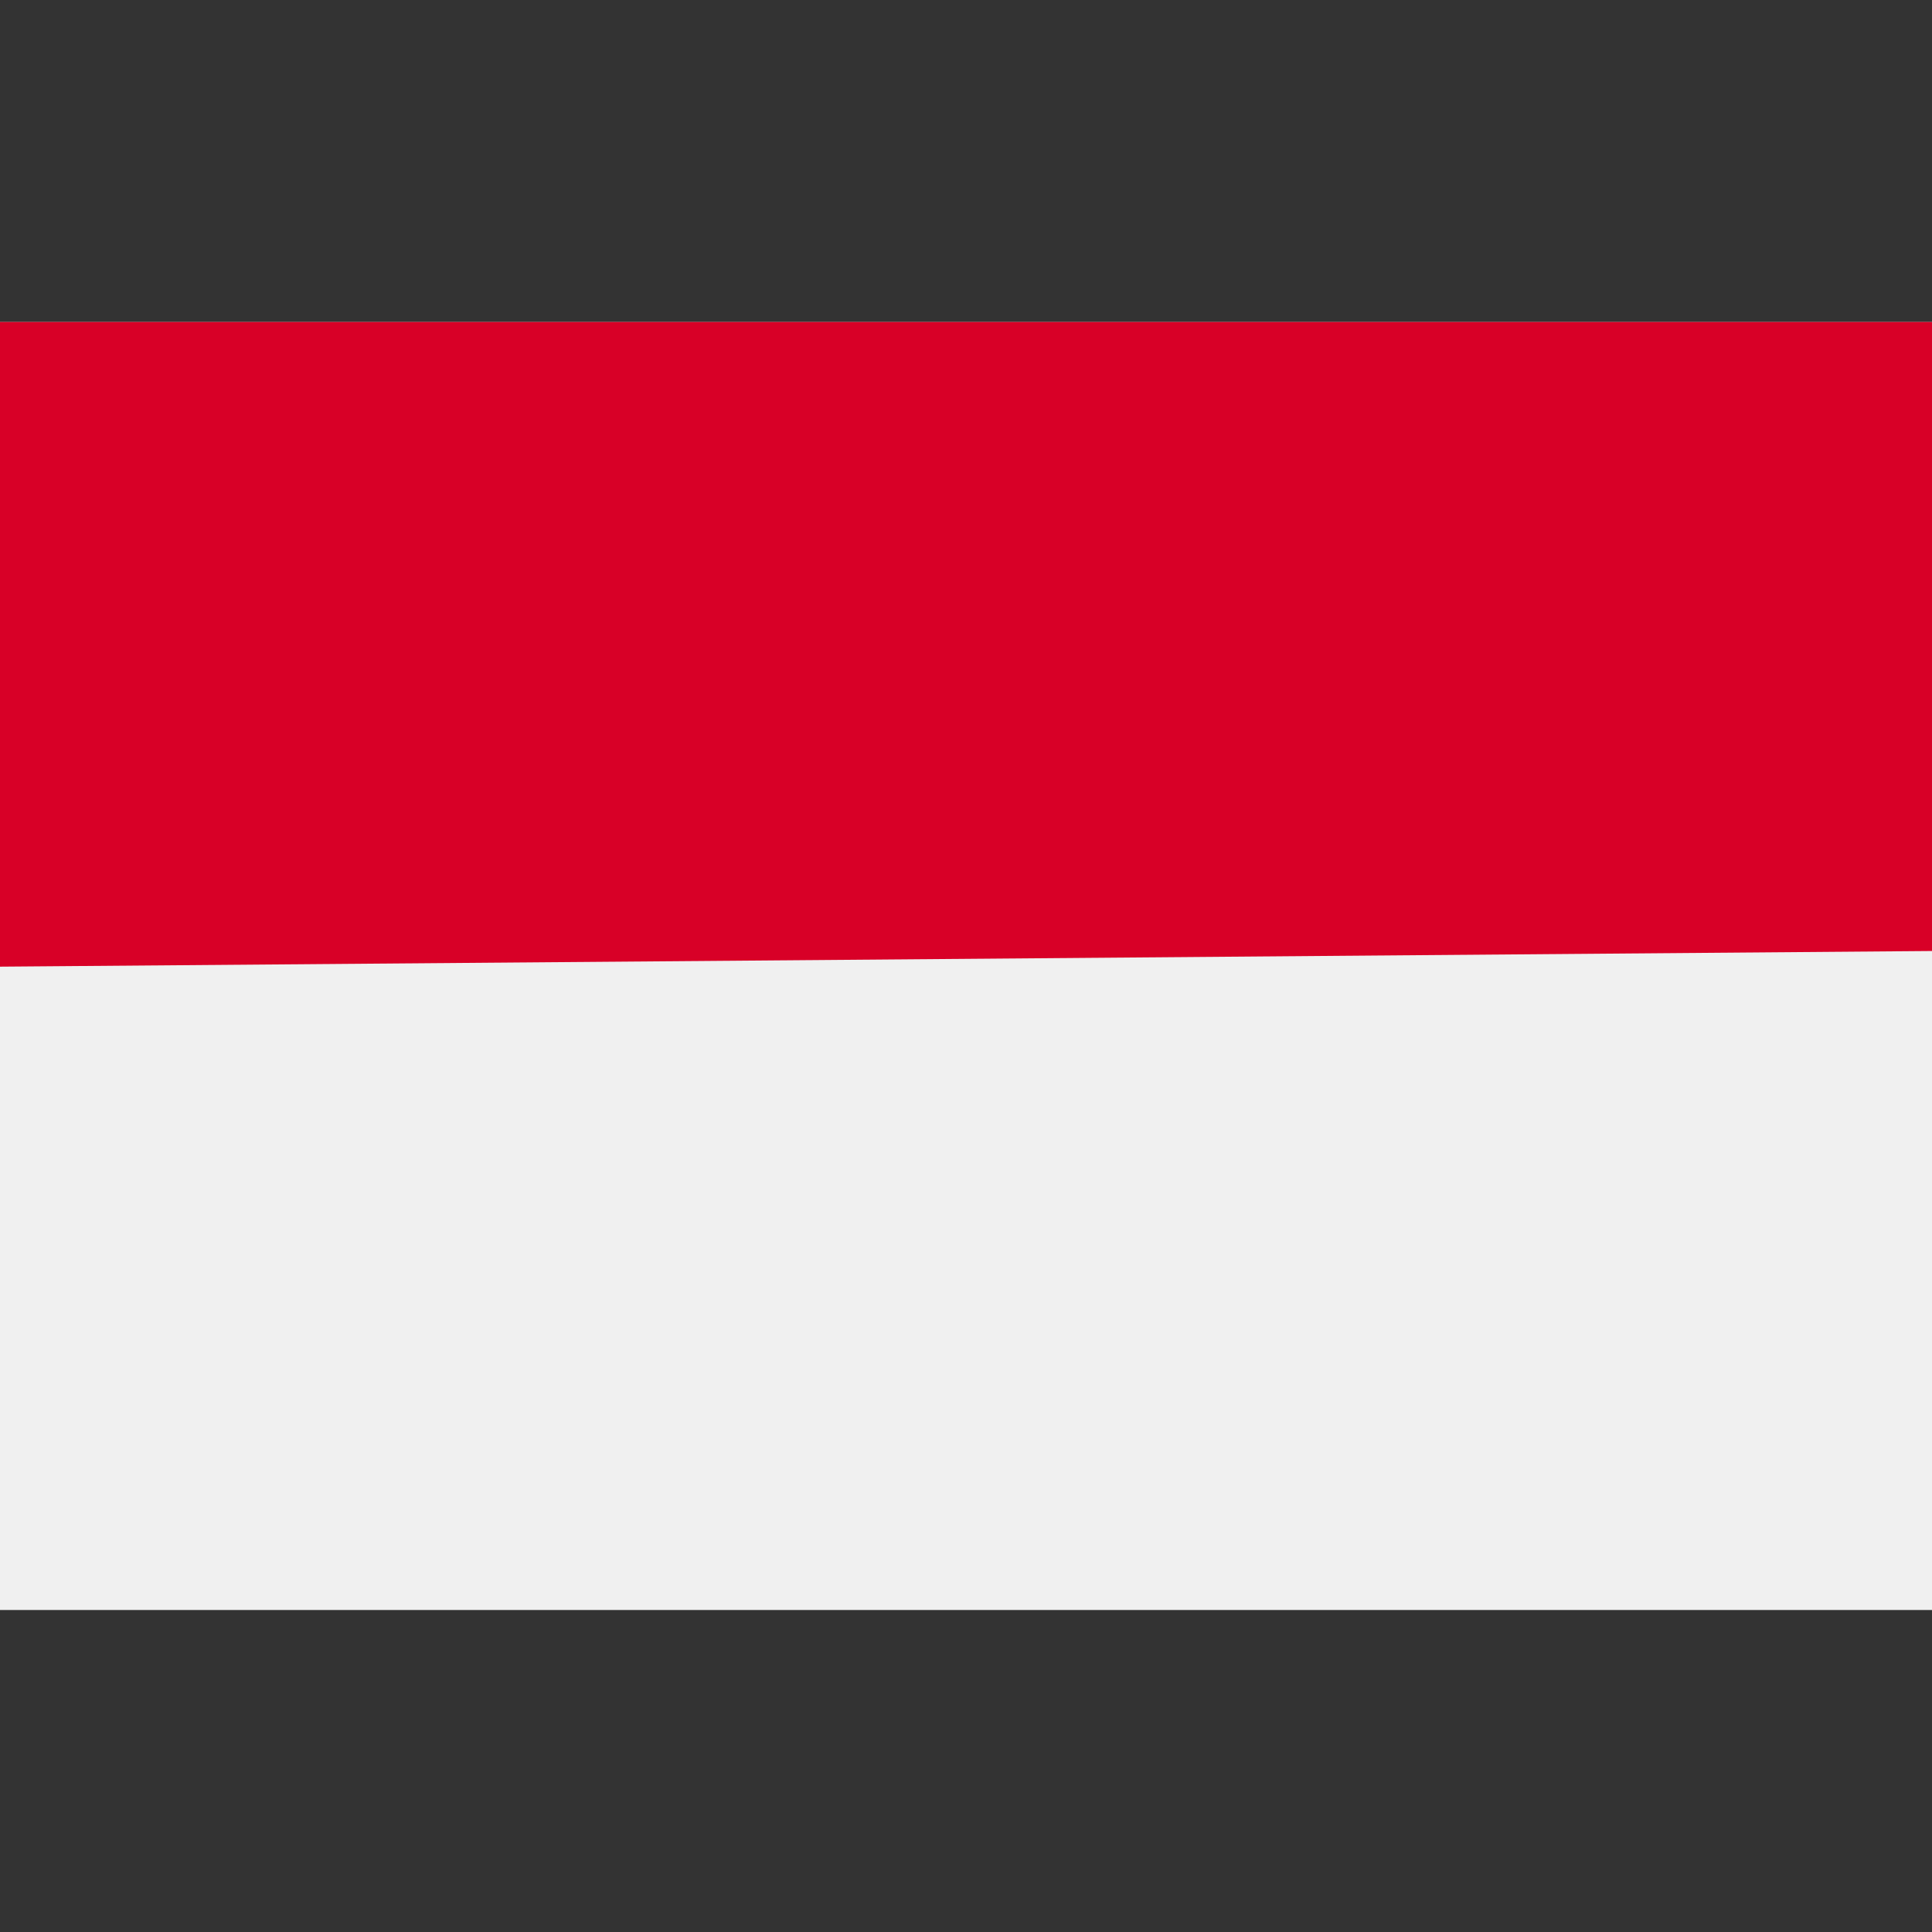
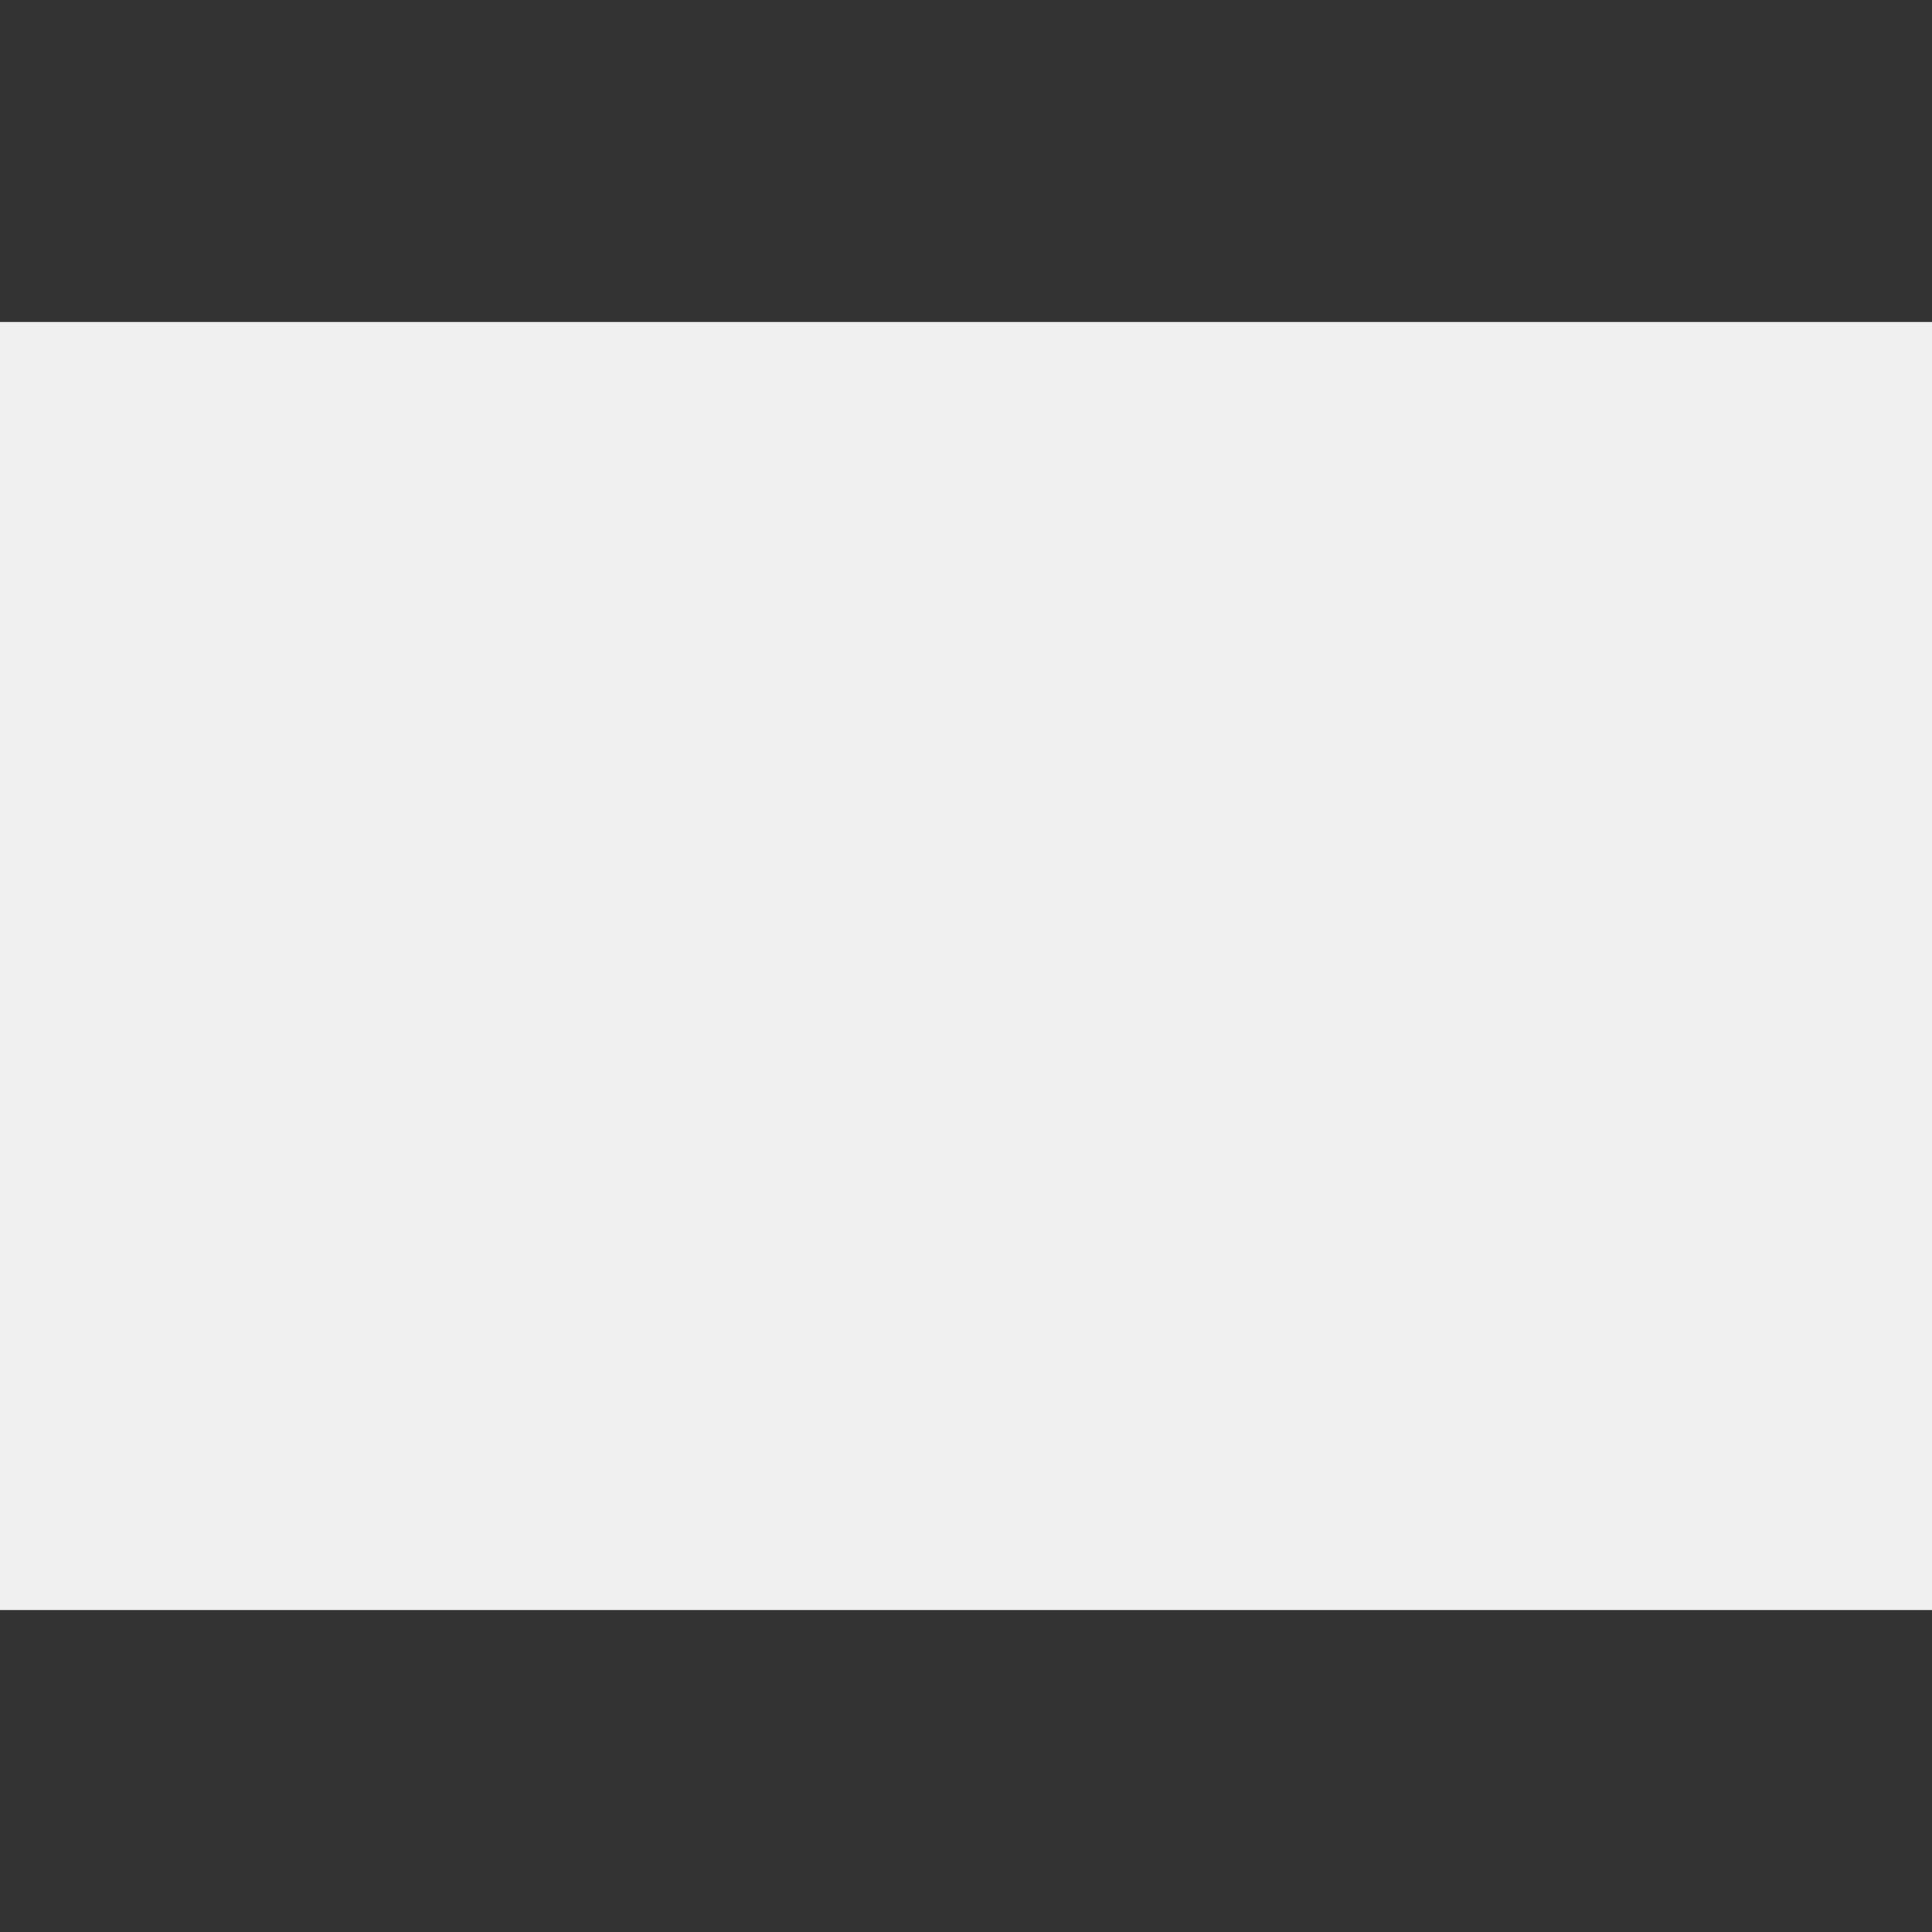
<svg xmlns="http://www.w3.org/2000/svg" version="1.1" id="Capa_1" x="0px" y="0px" viewBox="0 0 512 512" style="enable-background:new 0 0 512 512;" xml:space="preserve">
  <rect x="0" y="0" width="512" height="512" fill="#333333" stroke="none" />
  <rect y="85.34" style="fill:#F0F0F0;" width="512" height="341.326" />
-   <polygon style="fill:#D80027;" points="512,85.334 512,252.024 0,256.175 0,85.334 " />
</svg>